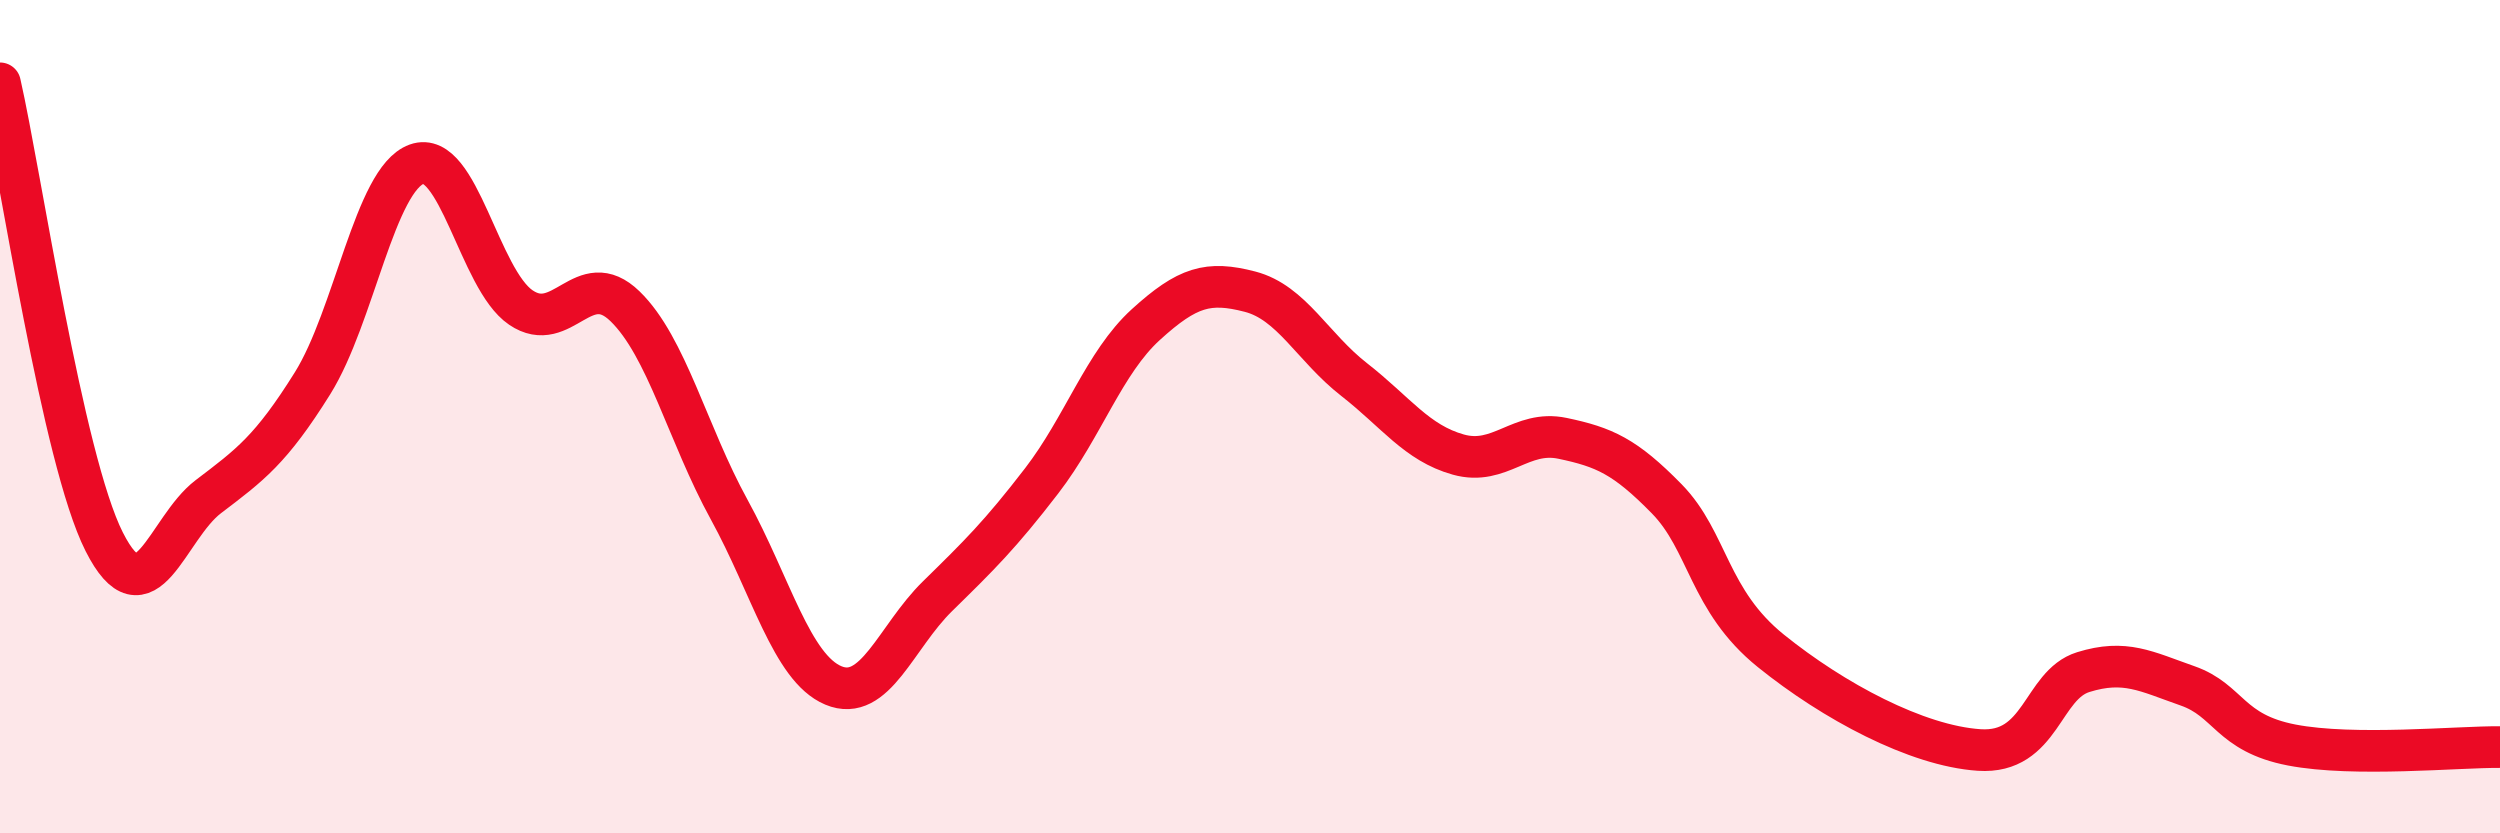
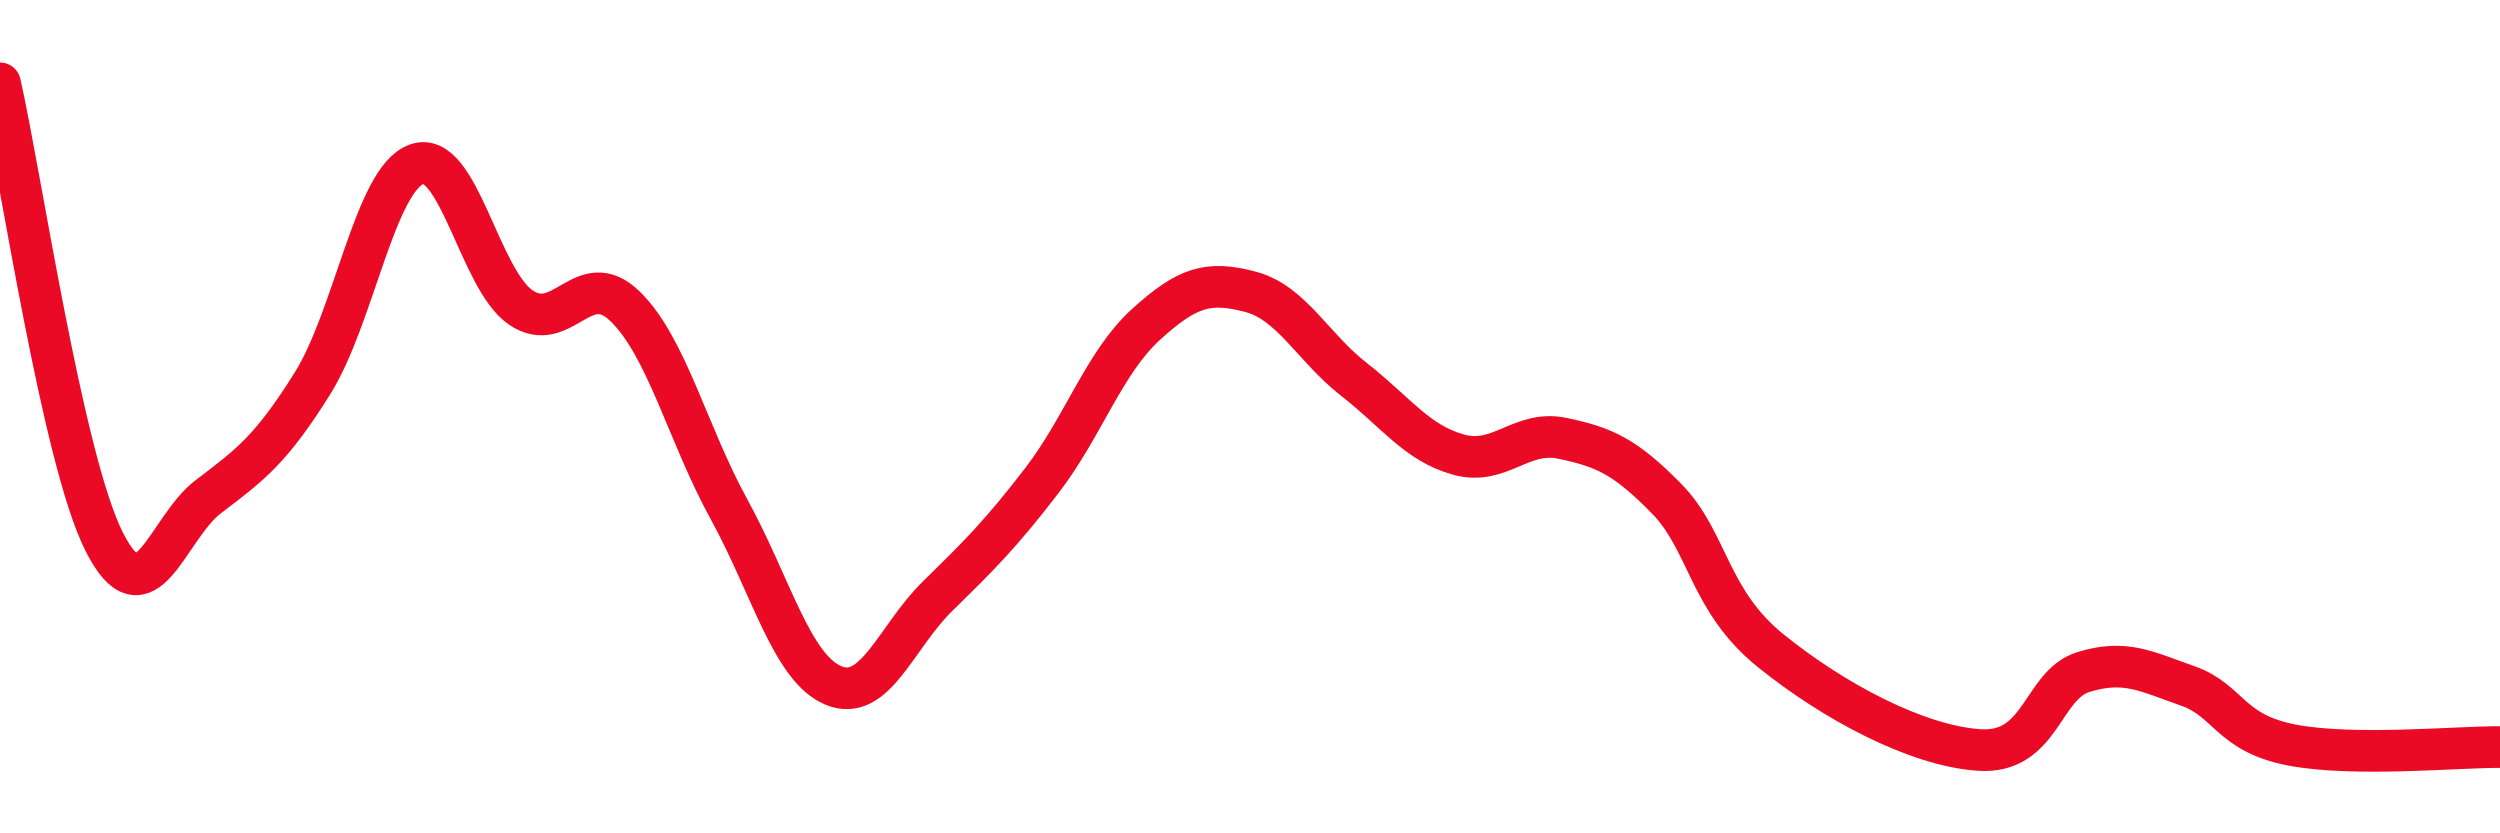
<svg xmlns="http://www.w3.org/2000/svg" width="60" height="20" viewBox="0 0 60 20">
-   <path d="M 0,2 C 0.5,4.2 1.5,11.02 2.5,13 C 3.5,14.98 4,12.68 5,11.92 C 6,11.16 6.5,10.8 7.5,9.2 C 8.5,7.6 9,4.3 10,3.94 C 11,3.58 11.5,6.7 12.5,7.38 C 13.5,8.06 14,6.38 15,7.35 C 16,8.32 16.5,10.41 17.5,12.23 C 18.5,14.05 19,16.03 20,16.45 C 21,16.87 21.5,15.29 22.5,14.31 C 23.5,13.33 24,12.84 25,11.54 C 26,10.24 26.5,8.7 27.5,7.79 C 28.5,6.88 29,6.74 30,7 C 31,7.26 31.5,8.33 32.5,9.11 C 33.5,9.89 34,10.63 35,10.91 C 36,11.19 36.5,10.31 37.5,10.52 C 38.5,10.73 39,10.95 40,11.97 C 41,12.99 41,14.41 42.5,15.62 C 44,16.83 46,17.9 47.5,18 C 49,18.1 49,16.44 50,16.13 C 51,15.82 51.5,16.11 52.5,16.46 C 53.5,16.81 53.5,17.59 55,17.88 C 56.5,18.17 59,17.92 60,17.93L60 20L0 20Z" fill="#EB0A25" opacity="0.1" stroke-linecap="round" stroke-linejoin="round" />
  <path d="M 0,2 C 0.5,4.2 1.5,11.02 2.5,13 C 3.5,14.98 4,12.68 5,11.92 C 6,11.16 6.5,10.8 7.5,9.2 C 8.5,7.6 9,4.3 10,3.94 C 11,3.58 11.5,6.7 12.5,7.38 C 13.5,8.06 14,6.38 15,7.35 C 16,8.32 16.5,10.41 17.5,12.23 C 18.5,14.05 19,16.03 20,16.45 C 21,16.87 21.5,15.29 22.5,14.31 C 23.5,13.33 24,12.84 25,11.54 C 26,10.24 26.5,8.7 27.5,7.79 C 28.5,6.88 29,6.74 30,7 C 31,7.26 31.5,8.33 32.5,9.11 C 33.5,9.89 34,10.63 35,10.91 C 36,11.19 36.5,10.31 37.5,10.52 C 38.5,10.73 39,10.95 40,11.97 C 41,12.99 41,14.41 42.5,15.62 C 44,16.83 46,17.9 47.5,18 C 49,18.1 49,16.44 50,16.13 C 51,15.82 51.5,16.11 52.5,16.46 C 53.5,16.81 53.5,17.59 55,17.88 C 56.5,18.17 59,17.92 60,17.93" stroke="#EB0A25" stroke-width="1" fill="none" stroke-linecap="round" stroke-linejoin="round" />
</svg>